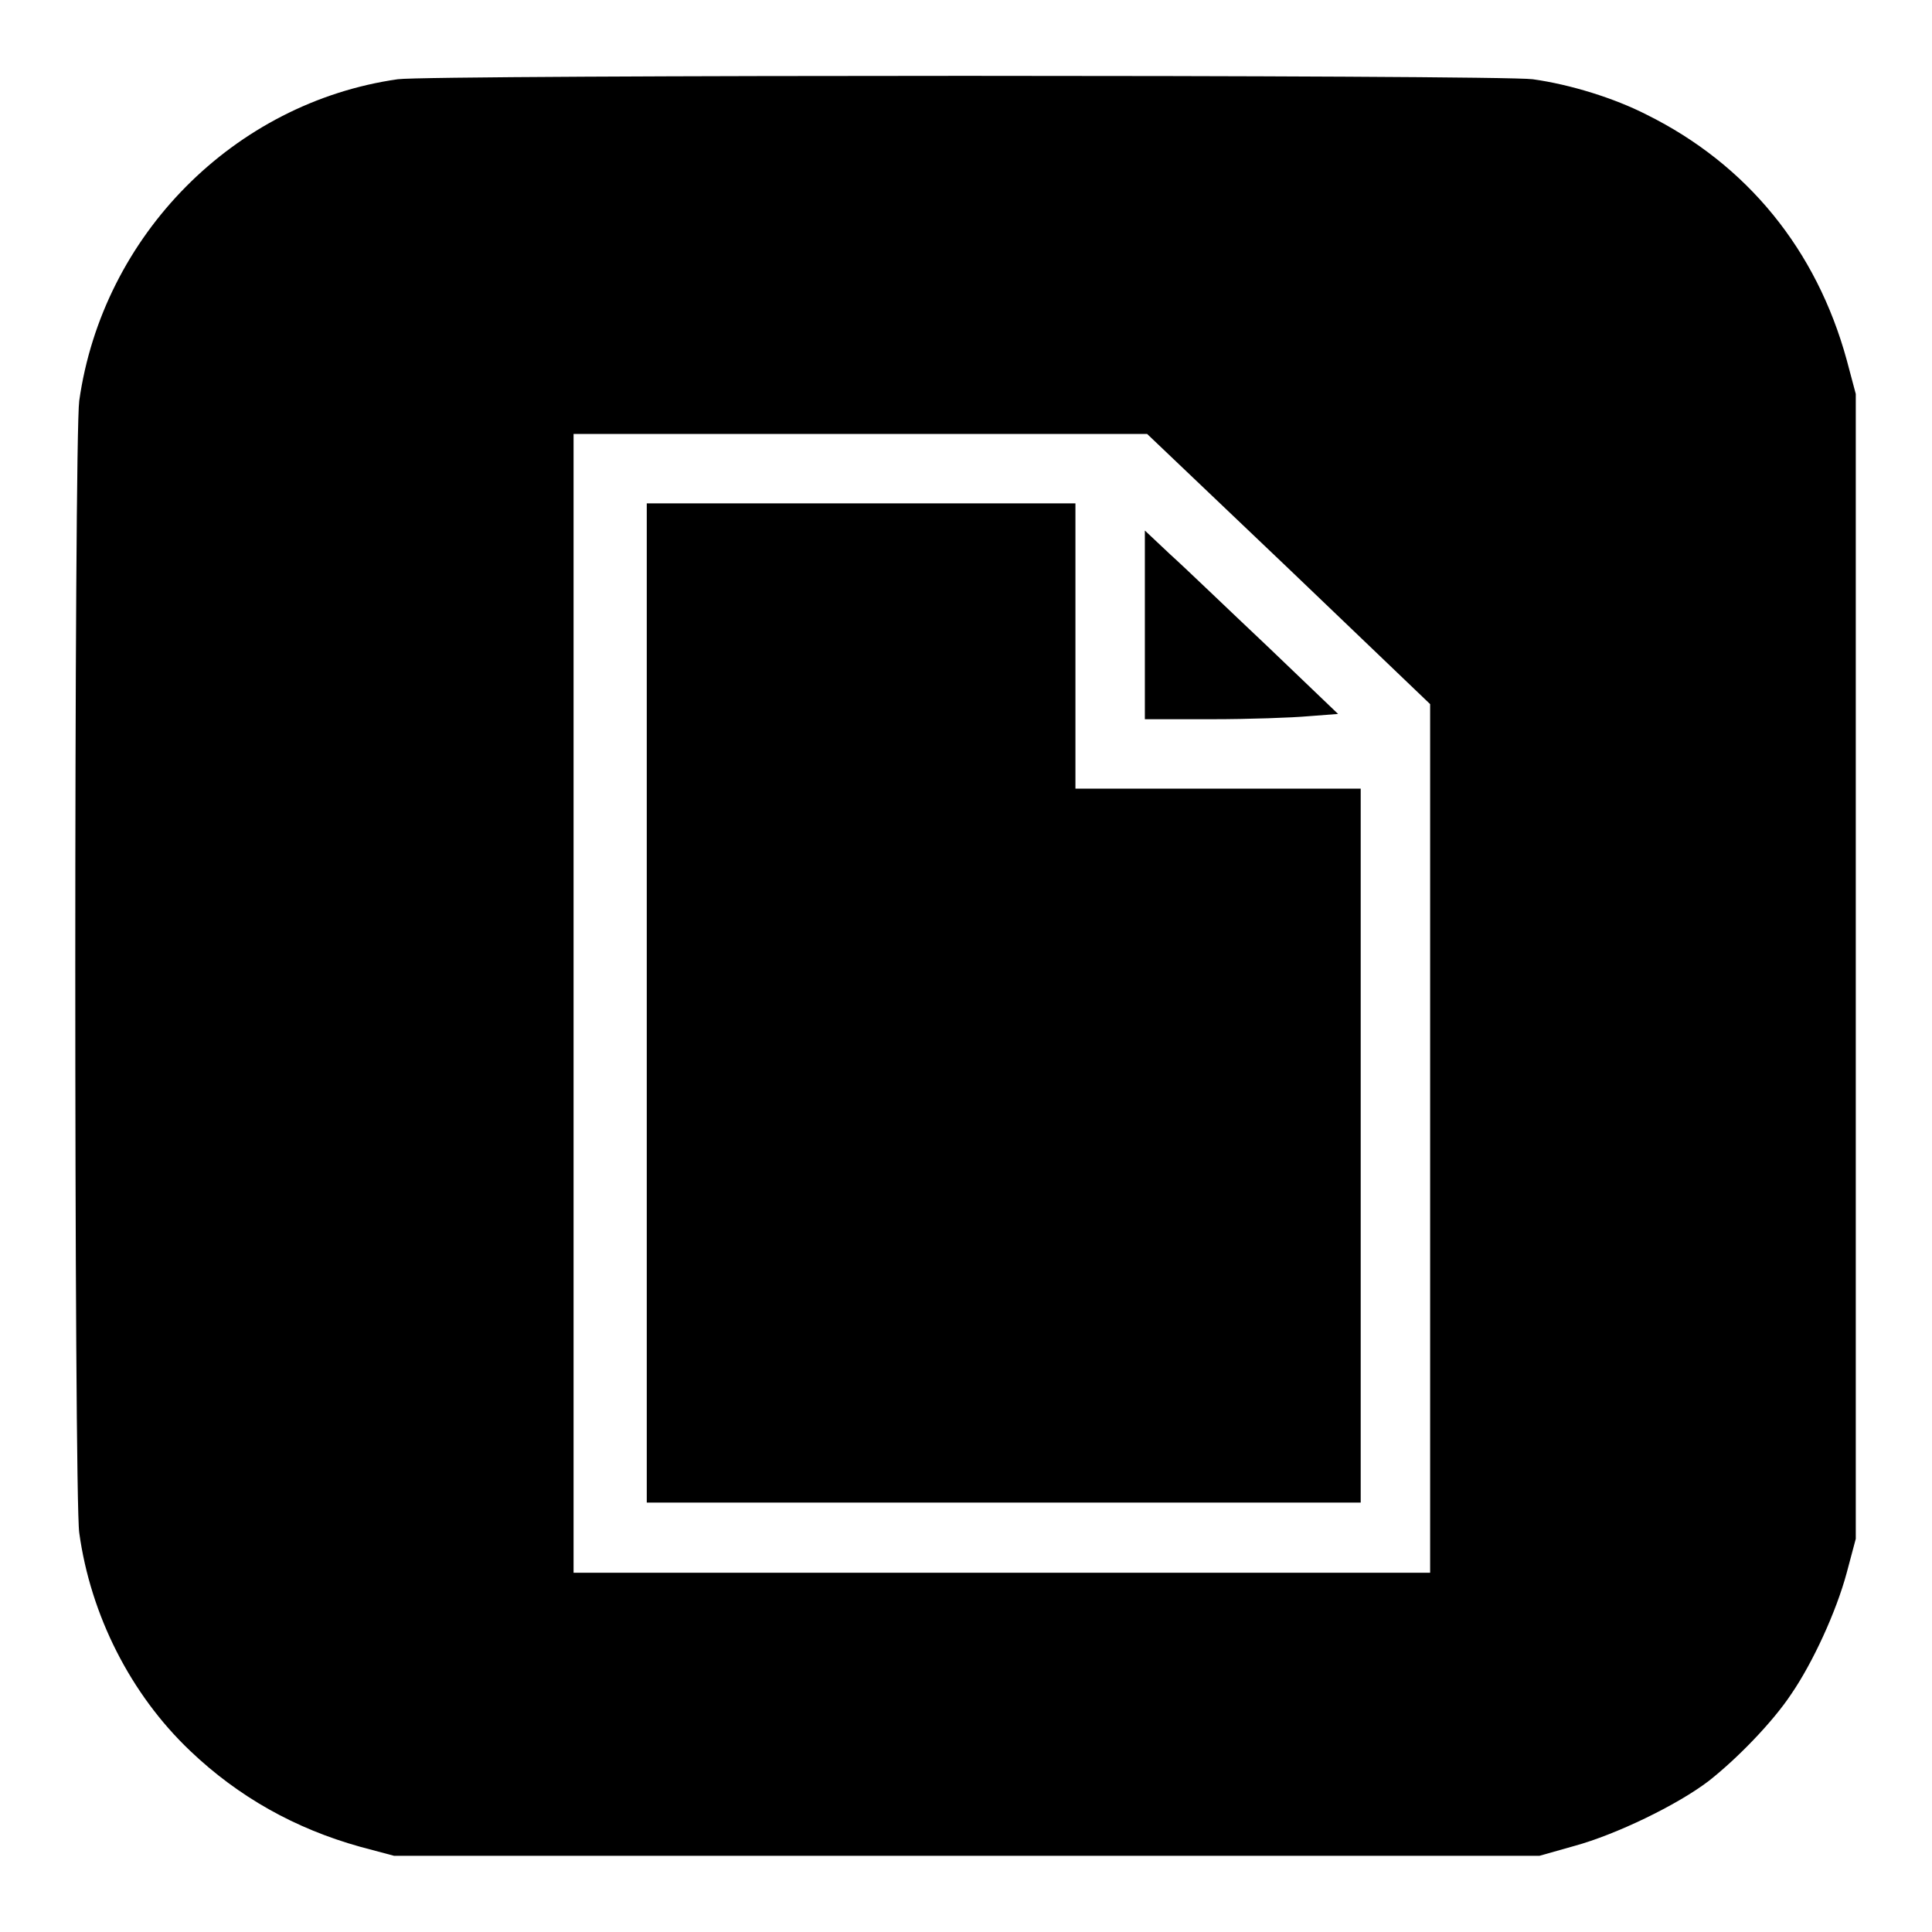
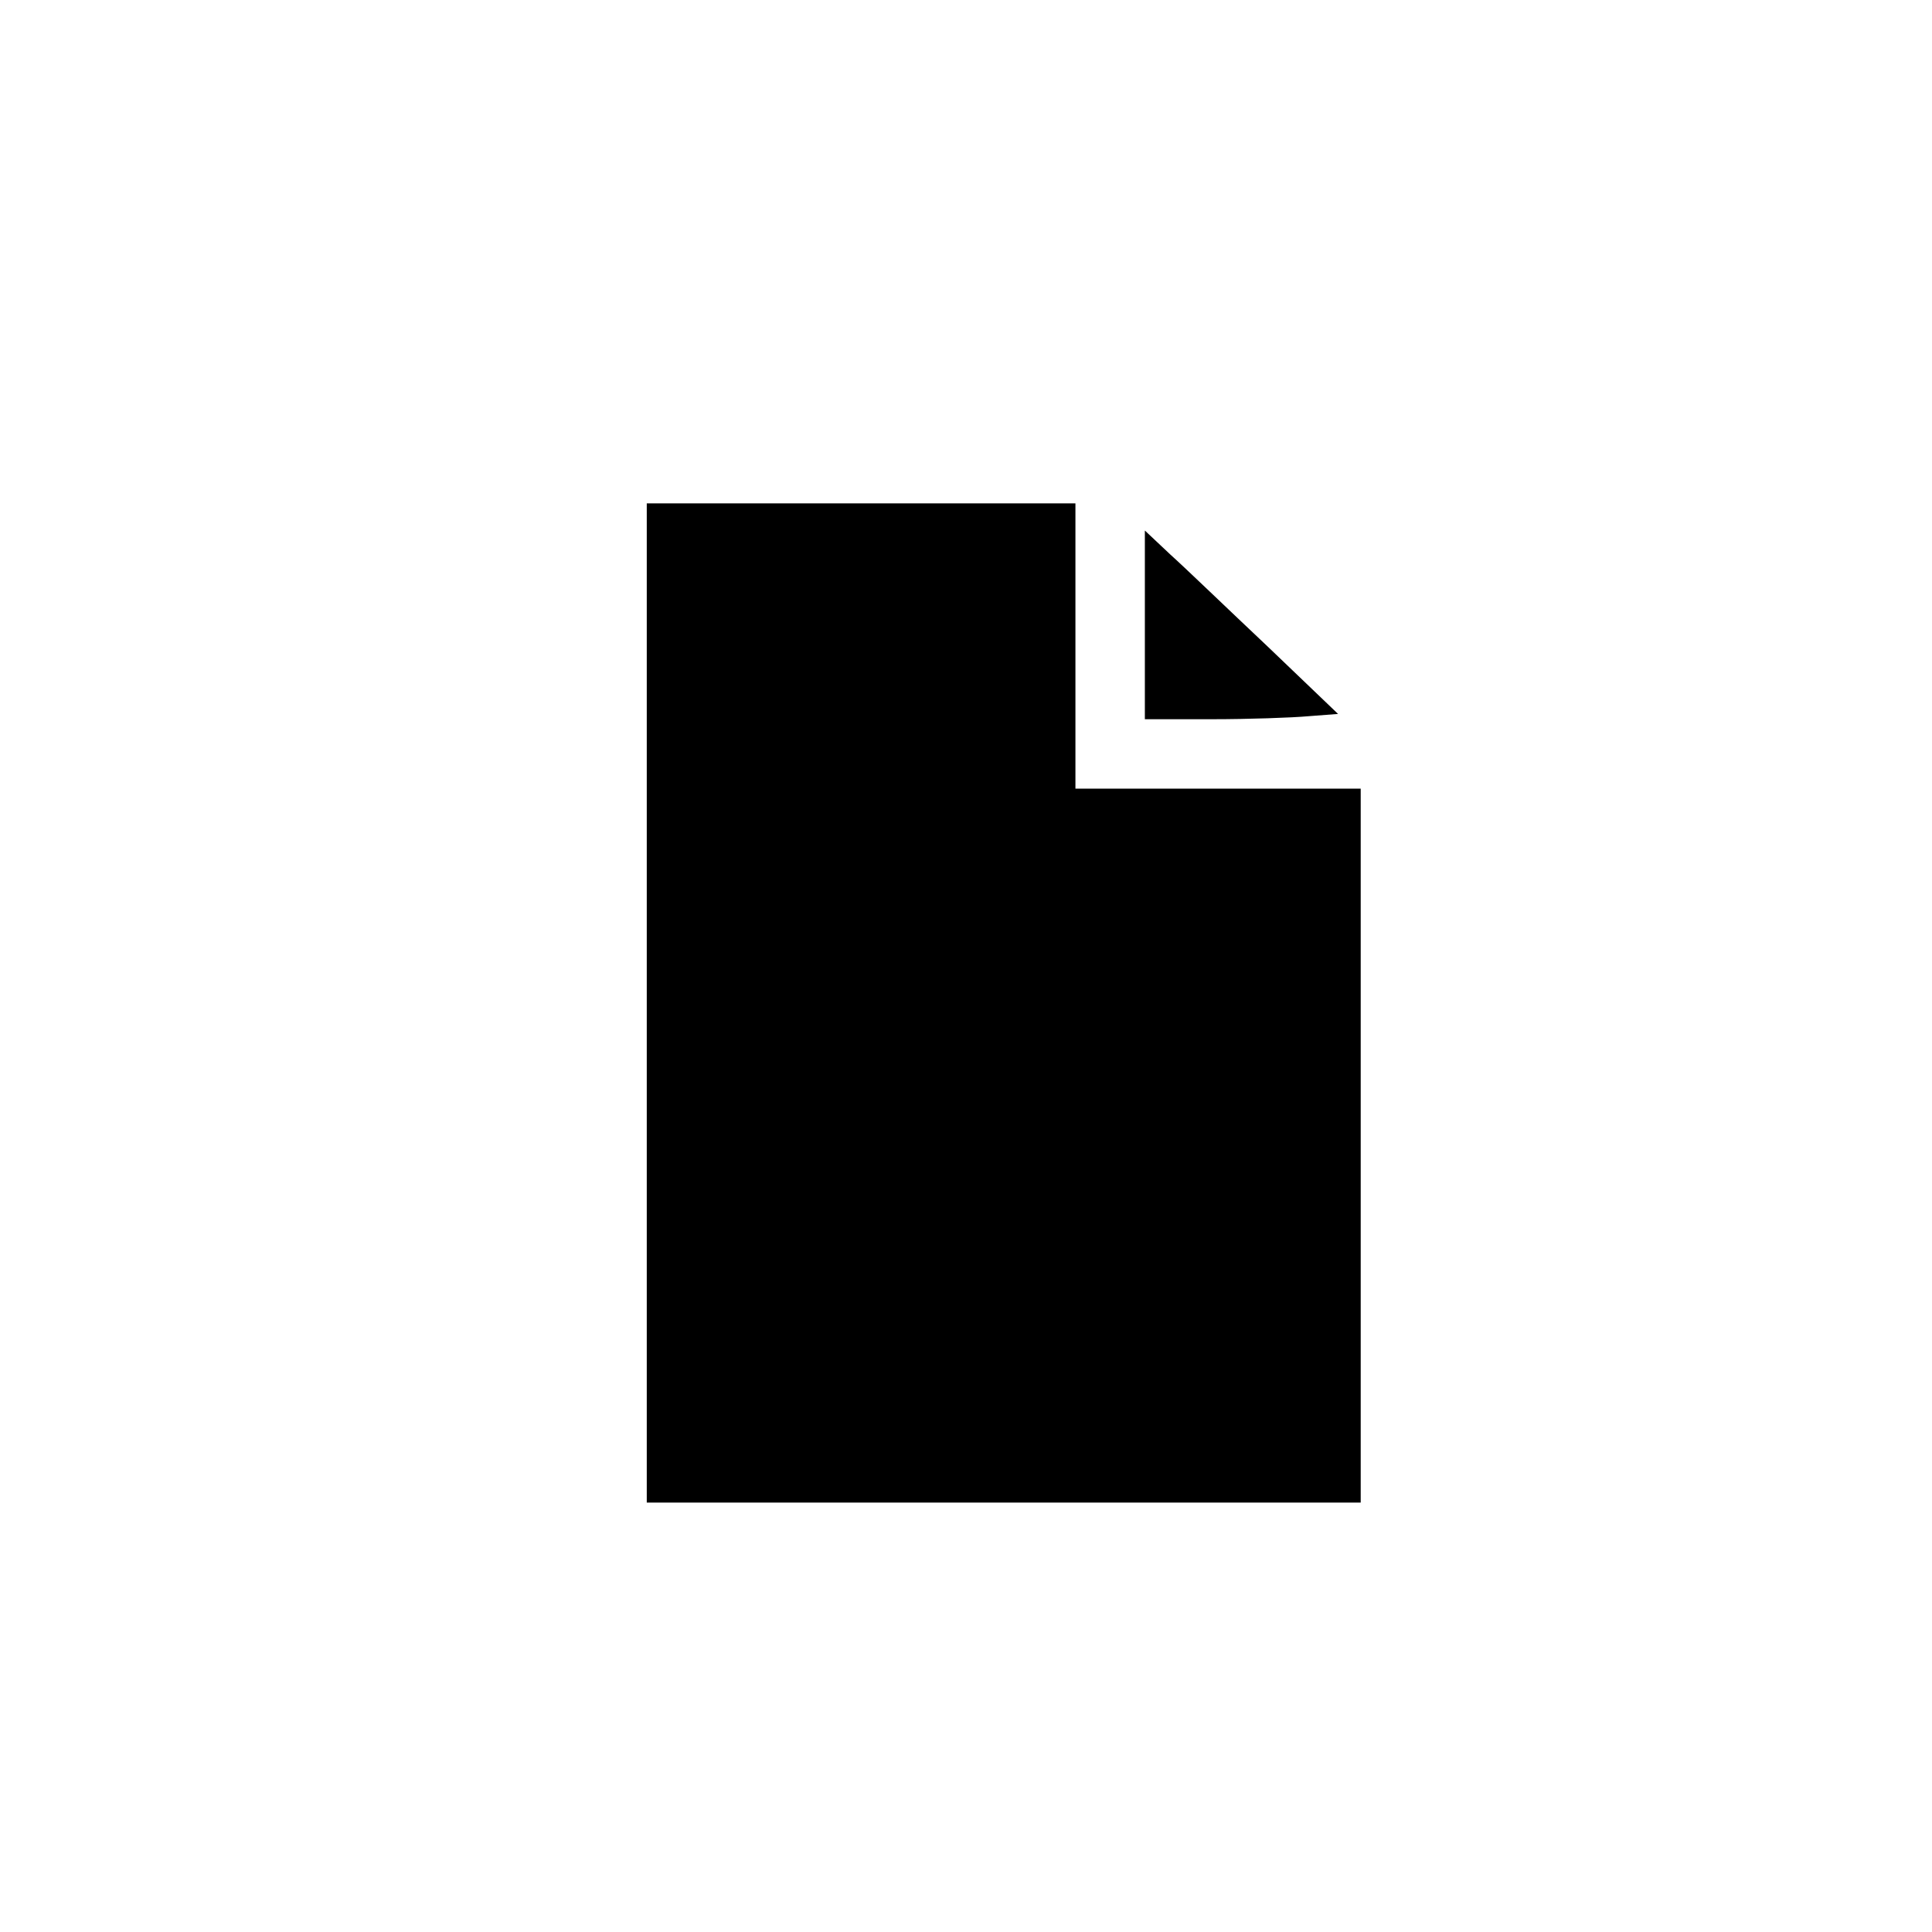
<svg xmlns="http://www.w3.org/2000/svg" version="1.1" x="0px" y="0px" viewBox="0 0 256 256" enable-background="new 0 0 256 256" xml:space="preserve">
  <g>
    <g>
      <g>
-         <path fill="#000000" d="M52.7,10.5C31,13.6,13.6,31.2,10.5,53.1c-0.7,5-0.7,145.1,0,150C12,214,17.3,224.5,25.2,232c6.4,6.1,13.9,10.3,22.5,12.7l4.5,1.2h75.9H204l4.6-1.3c5.5-1.5,13.6-5.4,17.8-8.6c3.7-2.9,8.5-7.8,11-11.6c2.8-4.1,5.9-10.8,7.3-16l1.2-4.5v-75.9V52.2l-1.2-4.5c-4-14.6-13.2-25.9-26.5-32.5c-4.3-2.2-10.1-4-15.1-4.7C198.8,9.9,56.9,9.9,52.7,10.5z M170.8,75.4l18.7,17.9v57.5v57.6h-56.7H76v-75.4V57.5h38h38L170.8,75.4z" />
        <path fill="#000000" d="M85.7,132.9v66.2H133h47.3v-47.3v-47.3h-18.9h-18.9V85.6V66.7H114H85.7V132.9z" />
        <path fill="#000000" d="M151.7,82.8v12.5l8.9,0c4.8,0,10.6-0.2,12.8-0.4l3.9-0.3l-9.4-9c-5.2-4.9-10.9-10.4-12.8-12.1l-3.4-3.2V82.8z" />
      </g>
    </g>
  </g>
</svg>